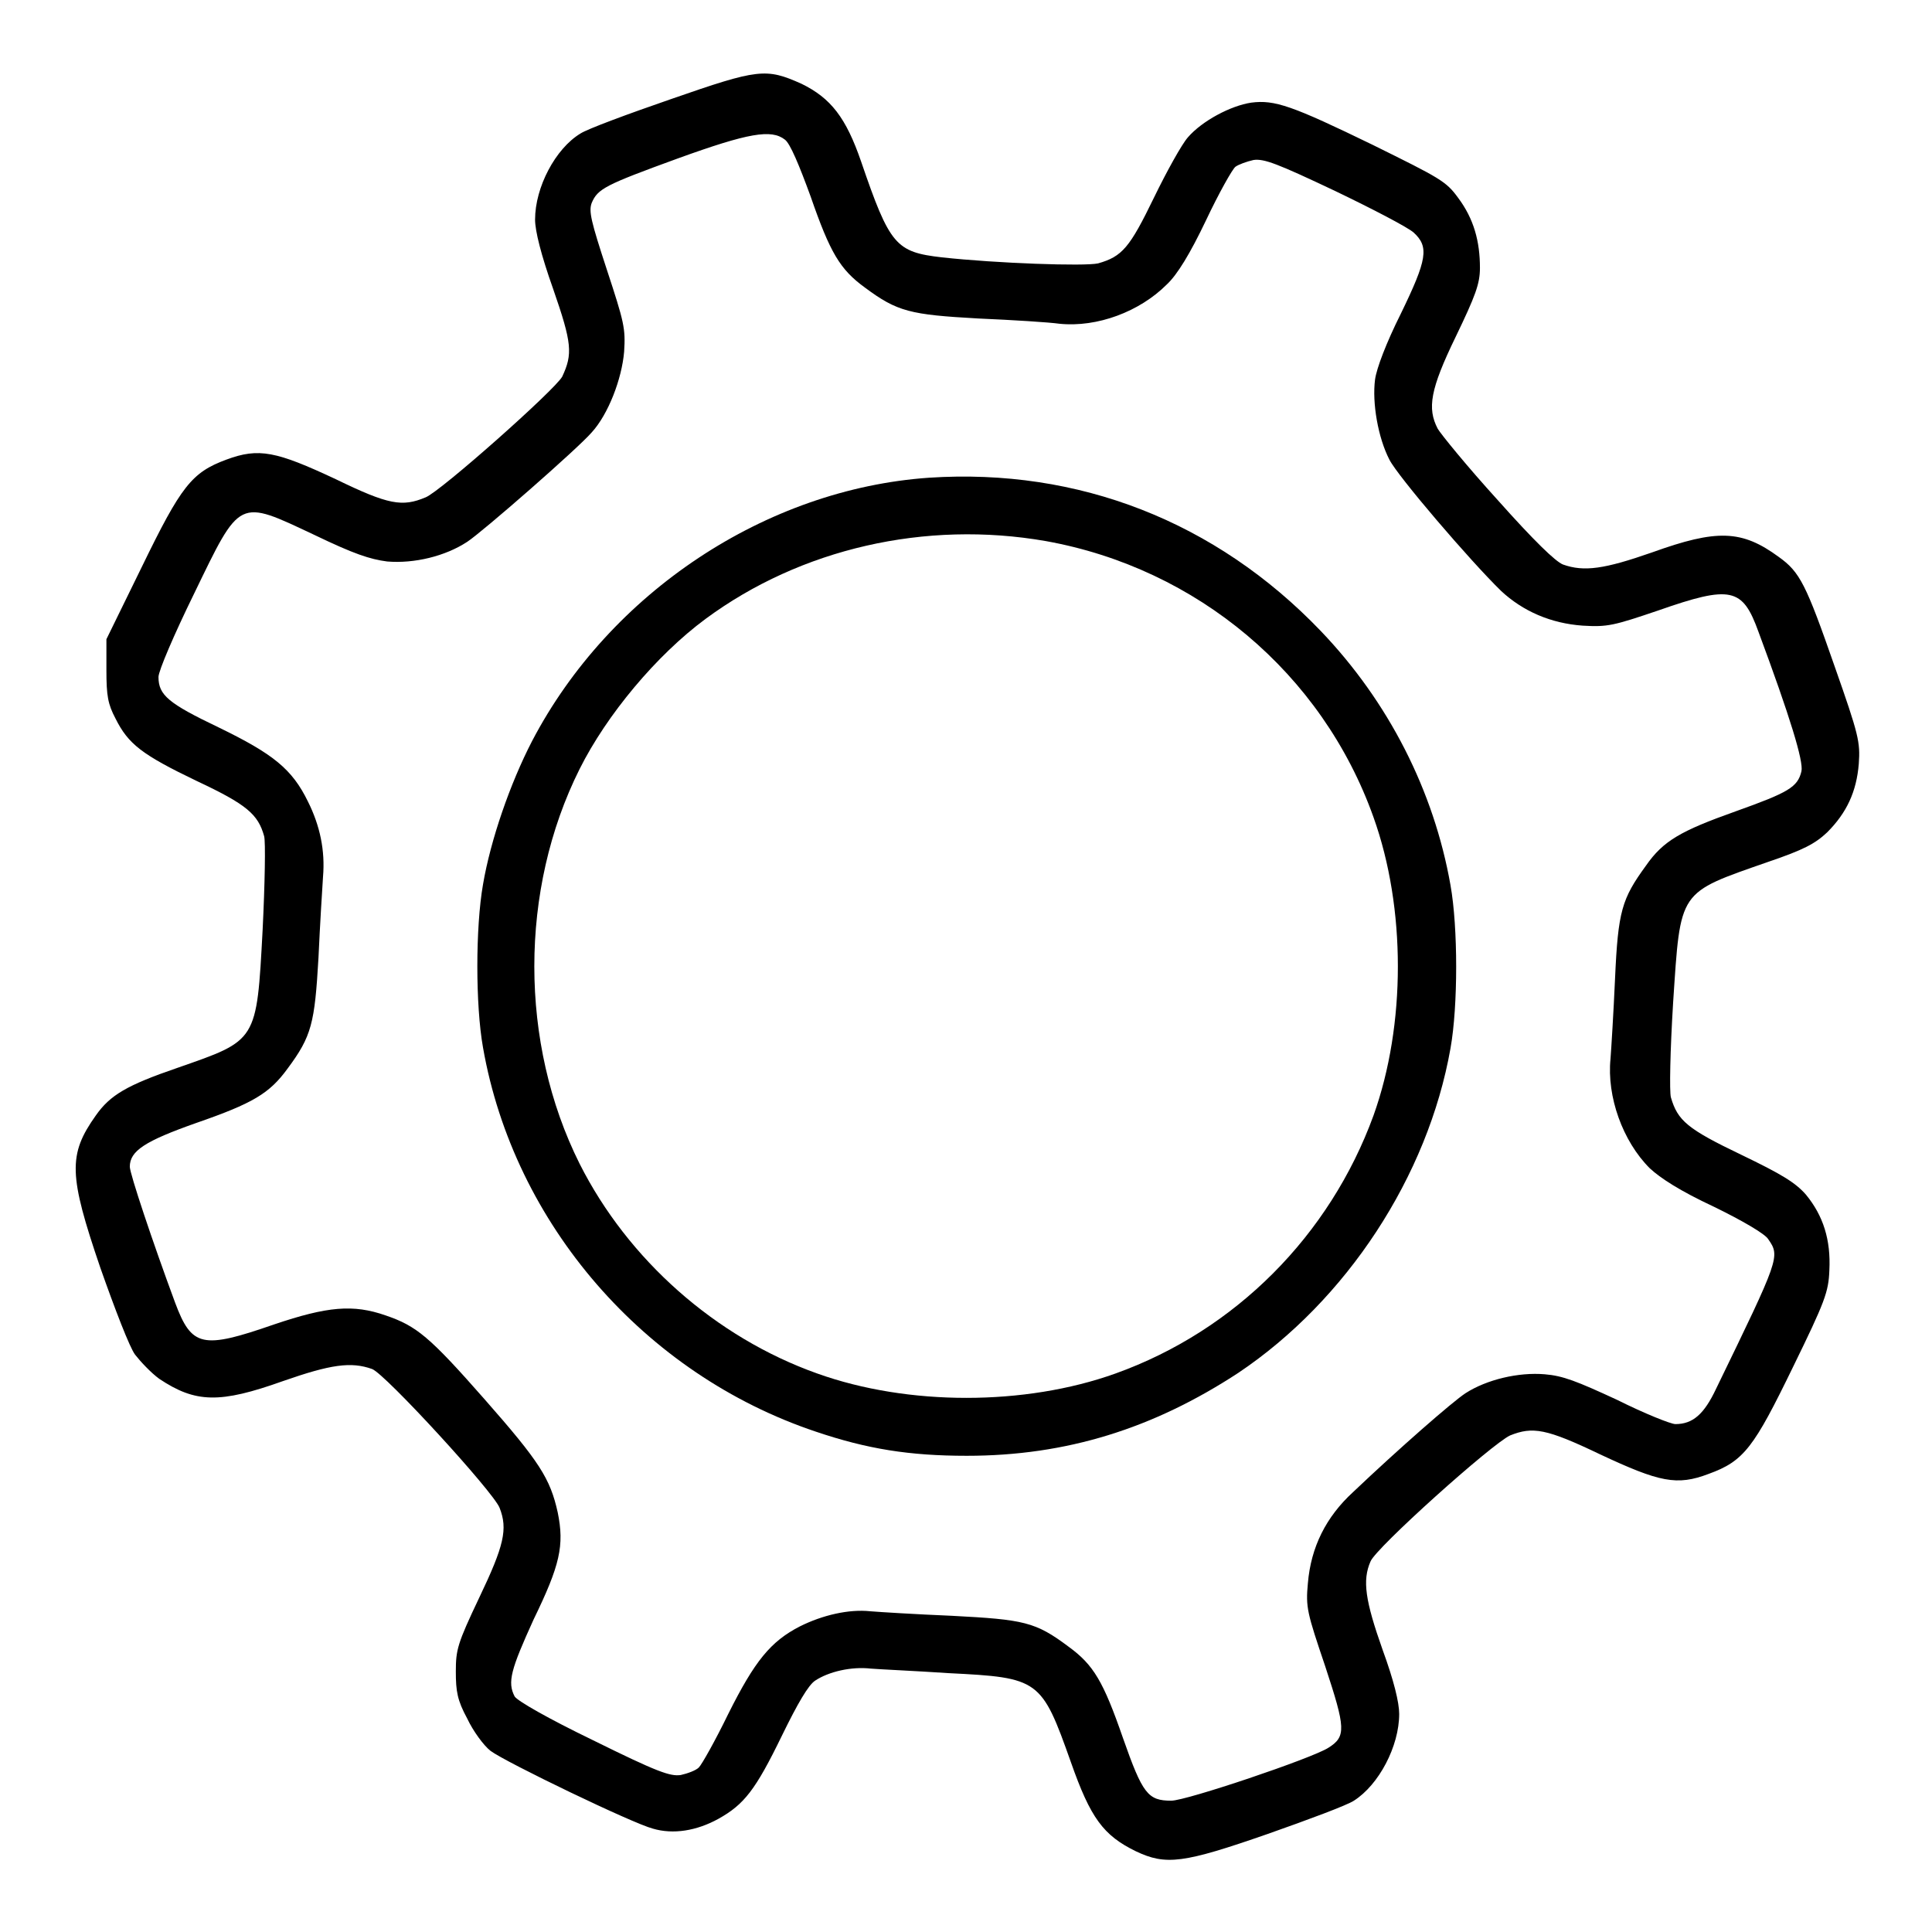
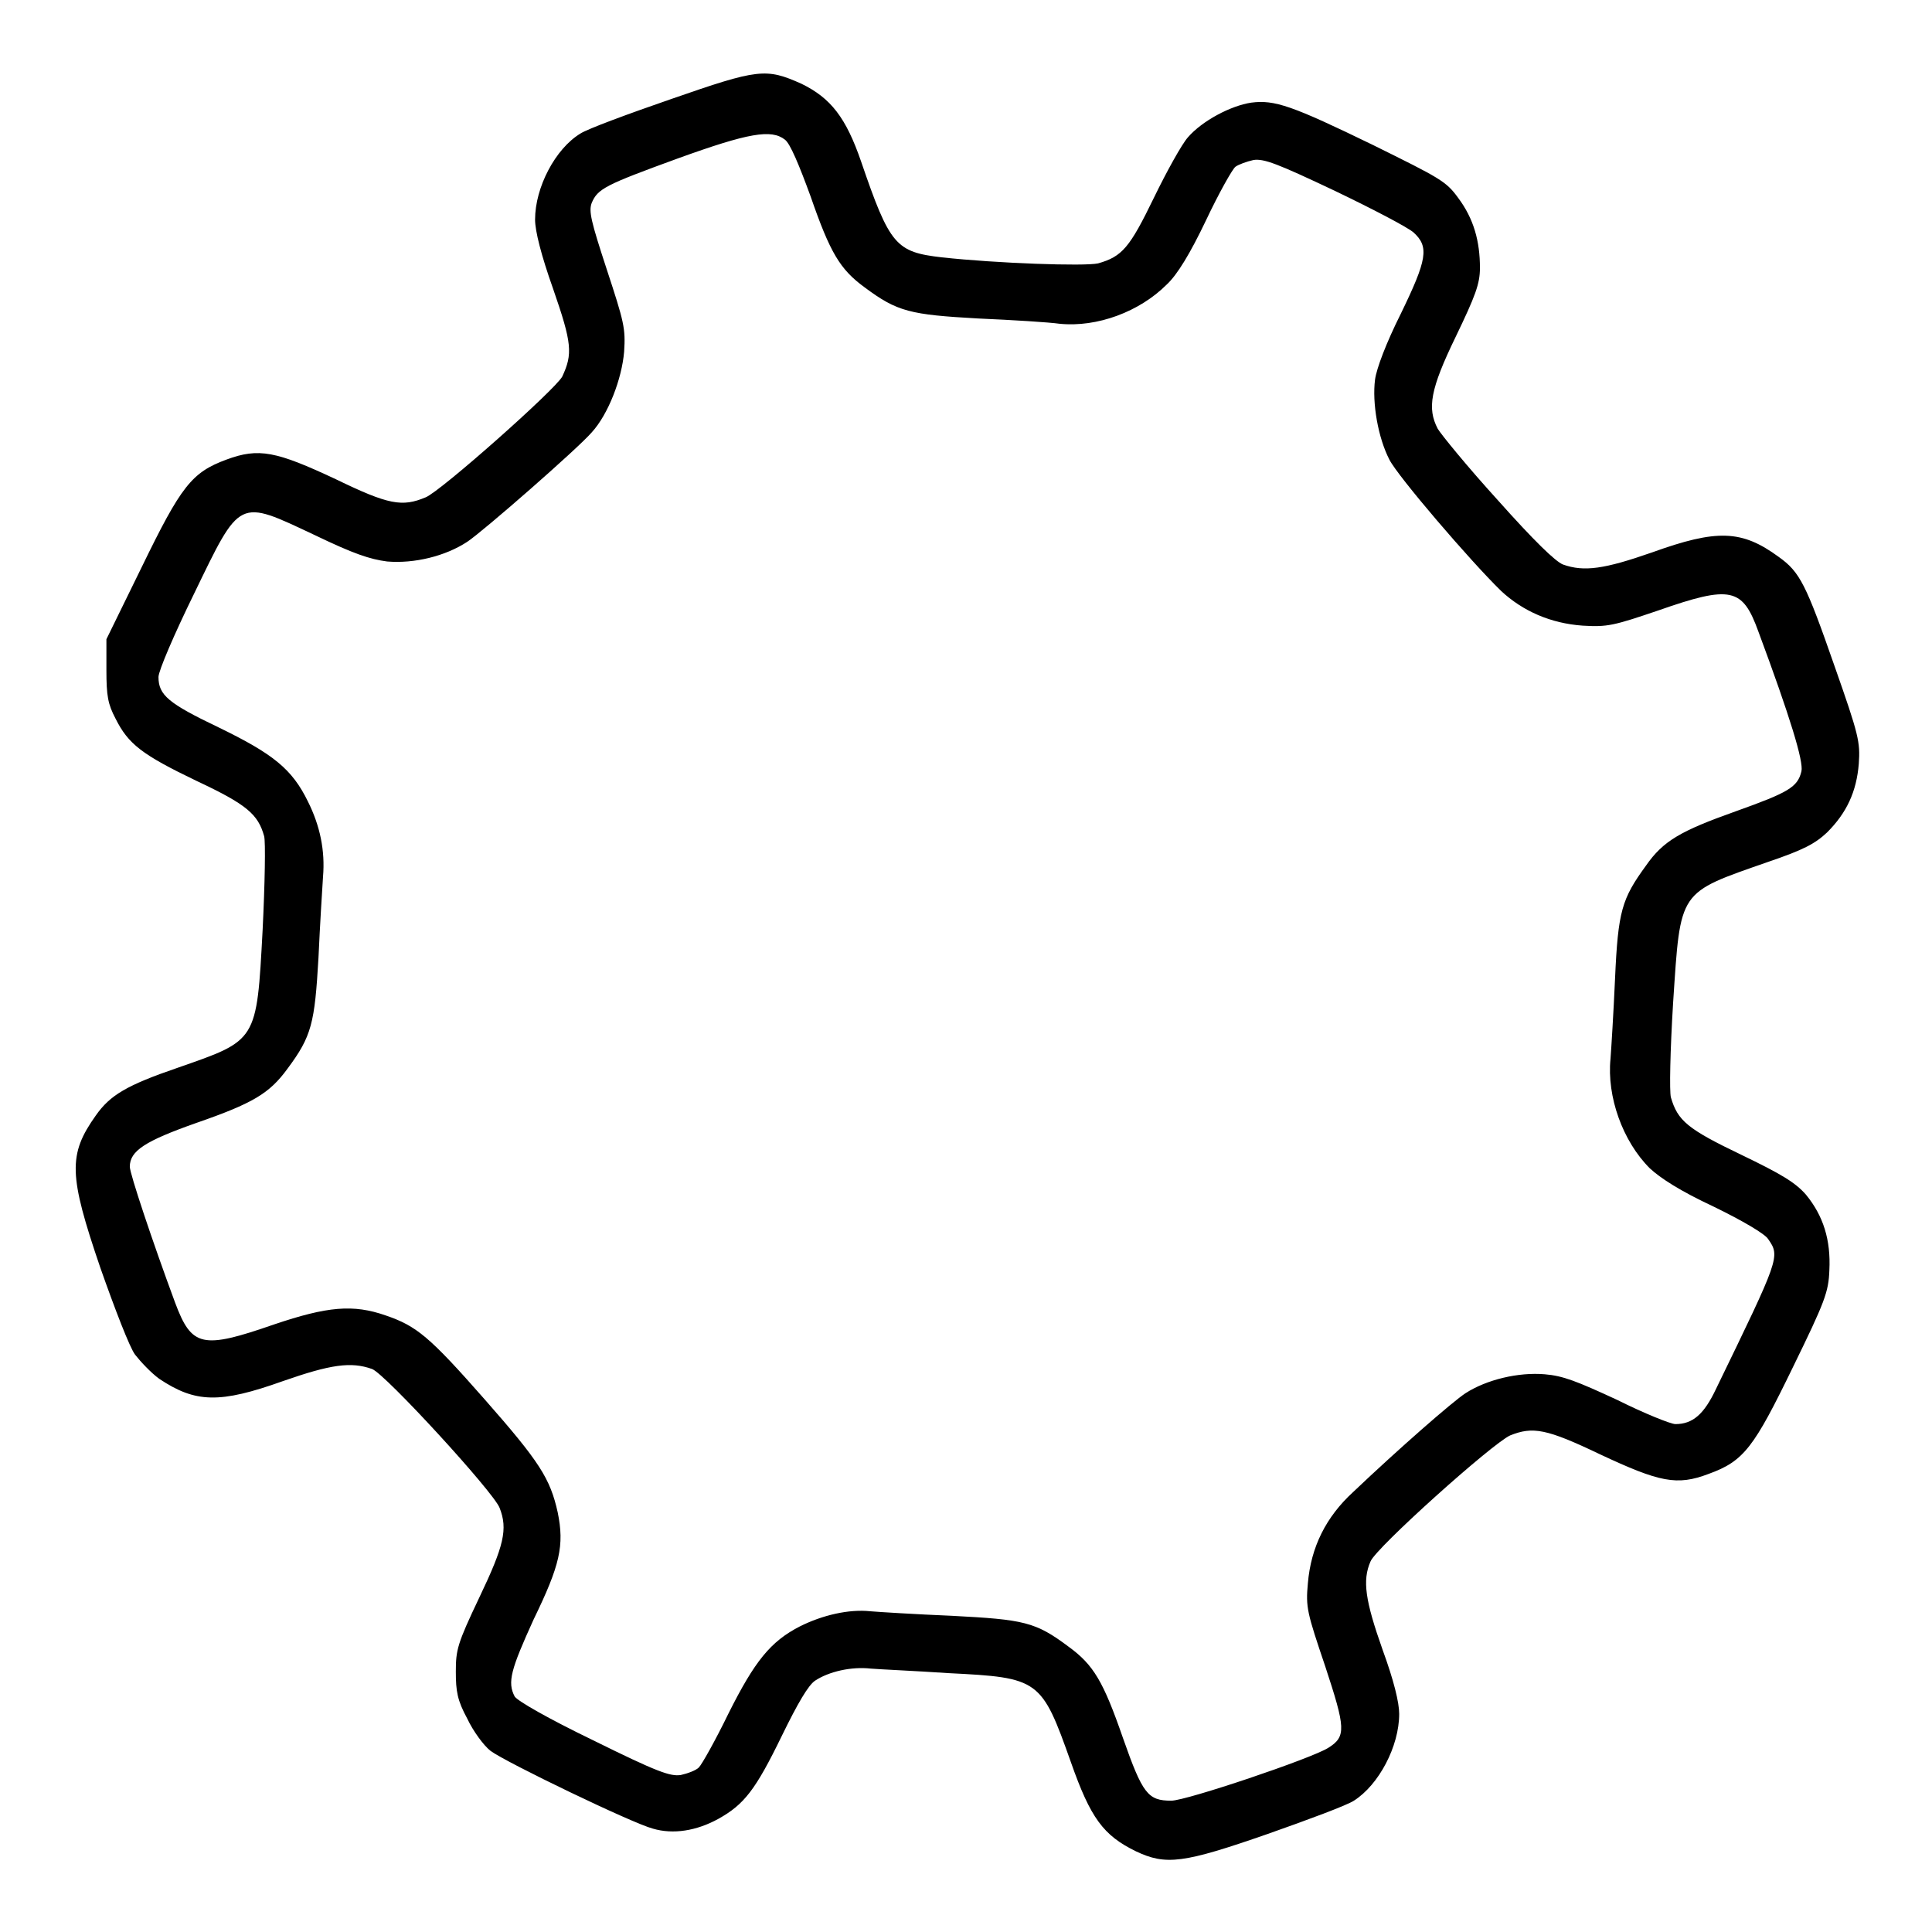
<svg xmlns="http://www.w3.org/2000/svg" version="1.1" x="0px" y="0px" viewBox="0 0 256 256" enable-background="new 0 0 256 256" xml:space="preserve">
  <g>
    <g>
      <g>
        <path fill="#000000" d="M89,13.1c-5.8,2-11.2,4-12.1,4.6c-3.3,2-6,7.1-6,11.4c0,1.5,0.8,4.7,2.4,9.2c2.5,7.2,2.6,8.6,1.2,11.6c-0.9,1.7-16.1,15.2-18.1,16c-3.1,1.3-4.9,1-11.9-2.4c-7.9-3.7-10.2-4.2-14.5-2.6c-4.6,1.7-6,3.5-11.2,14.2l-4.7,9.6v4.1c0,3.4,0.2,4.5,1.2,6.4c1.7,3.4,3.5,4.8,10.8,8.3c6.6,3.1,8.1,4.4,8.9,7.3c0.2,0.7,0.1,6.3-0.2,12.4c-0.8,14.9-0.7,14.6-11.3,18.3c-6.7,2.3-8.9,3.6-10.8,6.3C9,153,9.1,155.7,13.3,168c1.9,5.4,3.9,10.6,4.6,11.5s2.1,2.4,3.2,3.2c4.8,3.2,8,3.3,16.4,0.3c6.3-2.2,9-2.6,11.8-1.6c1.7,0.6,16.1,16.3,16.9,18.4c1.1,2.8,0.6,5-2.7,11.9c-2.9,6.1-3.1,6.9-3.1,9.8c0,2.6,0.2,3.8,1.5,6.2c0.8,1.7,2.2,3.6,3.1,4.3c2,1.5,18.8,9.6,21.5,10.3c2.7,0.8,5.8,0.3,8.7-1.3c3.4-1.9,4.9-3.8,8.4-11c2.1-4.3,3.5-6.7,4.4-7.3c1.8-1.2,4.8-1.9,7.4-1.6c1.2,0.1,5.8,0.3,10.3,0.6c12,0.6,12.3,0.8,16.2,11.8c2.6,7.4,4.3,9.7,8.6,11.8c4,1.9,6.3,1.6,17.5-2.3c5.4-1.9,10.5-3.8,11.4-4.4c3.3-2.1,6-7.2,6-11.5c0-1.5-0.7-4.4-2.2-8.5c-2.3-6.5-2.7-9.2-1.6-11.7c0.7-1.8,16.1-15.6,18.5-16.7c3-1.2,4.8-0.9,11.9,2.5c7.9,3.7,10.2,4.2,14.4,2.6c4.7-1.7,6-3.5,11.2-14.2c4.2-8.6,4.7-9.9,4.8-12.8c0.2-4-0.8-7.2-3.1-10c-1.4-1.6-3.2-2.7-8.6-5.3c-7.1-3.4-8.4-4.5-9.3-7.6c-0.2-0.8-0.1-6.1,0.3-12.6c1-15,0.6-14.4,12.6-18.6c4.7-1.6,6.2-2.4,7.8-3.9c2.6-2.6,3.9-5.4,4.2-9.1c0.2-2.9,0-3.8-3.2-12.9c-3.8-10.9-4.6-12.5-7.4-14.5c-4.9-3.6-8.2-3.7-16.8-0.6c-6.3,2.2-9,2.6-11.8,1.6c-1-0.4-3.8-3.1-8.7-8.6c-4-4.4-7.5-8.7-7.9-9.4c-1.4-2.7-1-5.2,2.4-12.2c2.6-5.4,3.2-7,3.2-9.1c0-3.5-0.8-6.5-2.9-9.3c-1.6-2.2-2.4-2.6-11.3-7c-10.7-5.2-13-6-16.1-5.6c-2.7,0.4-6.5,2.4-8.4,4.6c-0.8,0.9-2.8,4.5-4.5,8c-3.2,6.6-4.2,7.8-7.4,8.7c-1.8,0.4-13.4,0-20.7-0.8c-6.1-0.7-6.9-1.6-10.7-12.7c-2-5.8-4-8.4-7.9-10.3C101.5,9,100.5,9.1,89,13.1z M104,18.5c0.7,0.5,1.9,3.4,3.4,7.5c2.6,7.5,3.9,9.7,7.2,12.1c4.3,3.2,6,3.6,15,4.1c4.6,0.2,9.4,0.5,10.8,0.7c5,0.5,10.6-1.6,14.2-5.2c1.4-1.3,3.1-4.1,5.2-8.5c1.7-3.6,3.5-6.8,3.9-7.1c0.4-0.3,1.5-0.7,2.4-0.9c1.4-0.2,3.2,0.5,10.8,4.1c5,2.4,9.6,4.8,10.4,5.5c2.1,1.9,1.8,3.6-1.7,10.8c-1.9,3.8-3.2,7.2-3.4,8.7c-0.4,3.1,0.4,7.7,1.9,10.6c1.1,2.2,10.7,13.4,14.8,17.4c2.9,2.7,6.6,4.3,10.8,4.6c3.3,0.2,4.1,0,10-2c9.7-3.4,11.2-3,13.3,2.8c4.2,11.3,6,17.2,5.7,18.5c-0.5,2.1-1.7,2.8-8.7,5.3c-7.3,2.6-9.6,3.9-11.9,7.2c-3.2,4.4-3.7,6-4.1,15c-0.2,4.5-0.5,9.3-0.6,10.6c-0.5,5,1.6,10.9,5.2,14.5c1.4,1.3,4,3,8.5,5.1c3.7,1.8,6.8,3.6,7.2,4.3c1.6,2.3,1.5,2.5-6.9,19.8c-1.6,3.4-3.1,4.7-5.4,4.7c-0.6,0-4.1-1.4-7.7-3.2c-5.4-2.5-7.2-3.2-9.6-3.4c-3.5-0.3-7.7,0.7-10.5,2.5c-1.7,1.1-8.9,7.4-14.9,13.1c-3.6,3.3-5.6,7.3-6,12.1c-0.3,3.2-0.1,3.9,2.3,11c2.7,8.2,2.8,9.3,0.4,10.8c-2.2,1.4-18.8,7-20.8,7c-3.1,0-3.8-0.9-6.4-8.3c-2.6-7.5-3.9-9.7-7.2-12.1c-4.4-3.3-5.9-3.6-15.5-4.1c-4.8-0.2-9.6-0.5-10.8-0.6c-2.8-0.3-6.3,0.5-9.3,2c-3.9,2-6,4.6-9.5,11.6c-1.7,3.5-3.5,6.7-3.9,7.1c-0.4,0.4-1.5,0.8-2.4,1c-1.4,0.2-3.1-0.4-11.6-4.6c-6-2.9-10-5.2-10.4-5.8c-1-1.9-0.5-3.6,2.5-10.2c3.5-7.2,4.1-9.8,3.2-14.2c-1-4.5-2.4-6.7-9.7-15c-7.3-8.3-9-9.7-13.1-11.1c-4.3-1.5-7.7-1.2-14.8,1.2c-9.5,3.3-10.9,3-13.1-2.9c-3-8.1-6-17.1-6-18c0-2.1,2-3.4,8.8-5.8c7.5-2.6,9.7-3.9,12.1-7.2c3.2-4.3,3.6-6,4.1-14.7c0.2-4.4,0.5-9.2,0.6-10.7c0.3-3.5-0.4-6.8-2-10c-2.1-4.3-4.6-6.3-11.8-9.8c-6.7-3.2-8-4.3-8-6.7c0-0.8,2.1-5.7,4.7-11c6.2-12.8,5.8-12.6,16-7.8c5.2,2.5,7.3,3.2,9.6,3.5c3.6,0.3,7.7-0.7,10.6-2.6c2-1.3,14.7-12.4,16.5-14.5c2.2-2.4,4-7.1,4.3-10.7c0.2-3.1,0-3.9-2.3-10.9c-2.1-6.4-2.4-7.7-2-8.8c0.8-1.9,1.8-2.4,11.4-5.9C99.2,17.6,102.2,17.1,104,18.5z" />
-         <path fill="#000000" d="M123.1,63.3c-21.6,1.5-42.3,15.2-52.6,34.9c-2.9,5.6-5.5,13.1-6.5,19c-1,5.7-1,16,0,21.6c4.1,23.4,21.4,43.3,44.1,50.9c6.8,2.3,12.4,3.2,20,3.2c13.2,0,24.7-3.6,36-11c14.3-9.6,25.1-26,28.1-43c1-5.6,1-16,0-21.6c-2.2-12.5-8.2-24.3-17.2-33.7C161.1,69.1,142.9,62,123.1,63.3z M138.6,71.7c20,3.6,36.6,17.5,43.4,36.6c4.3,12,4.3,27.5,0,39.5c-5.8,15.9-18.3,28.5-34.2,34.2c-12,4.3-27.5,4.3-39.5,0c-13.5-4.8-25.1-15.1-31.5-27.8c-8-16-8-36.3,0-52.3c3.6-7.2,10.2-15.1,16.7-19.9C106.1,72.7,122.6,68.9,138.6,71.7z" />
      </g>
    </g>
  </g>
</svg>